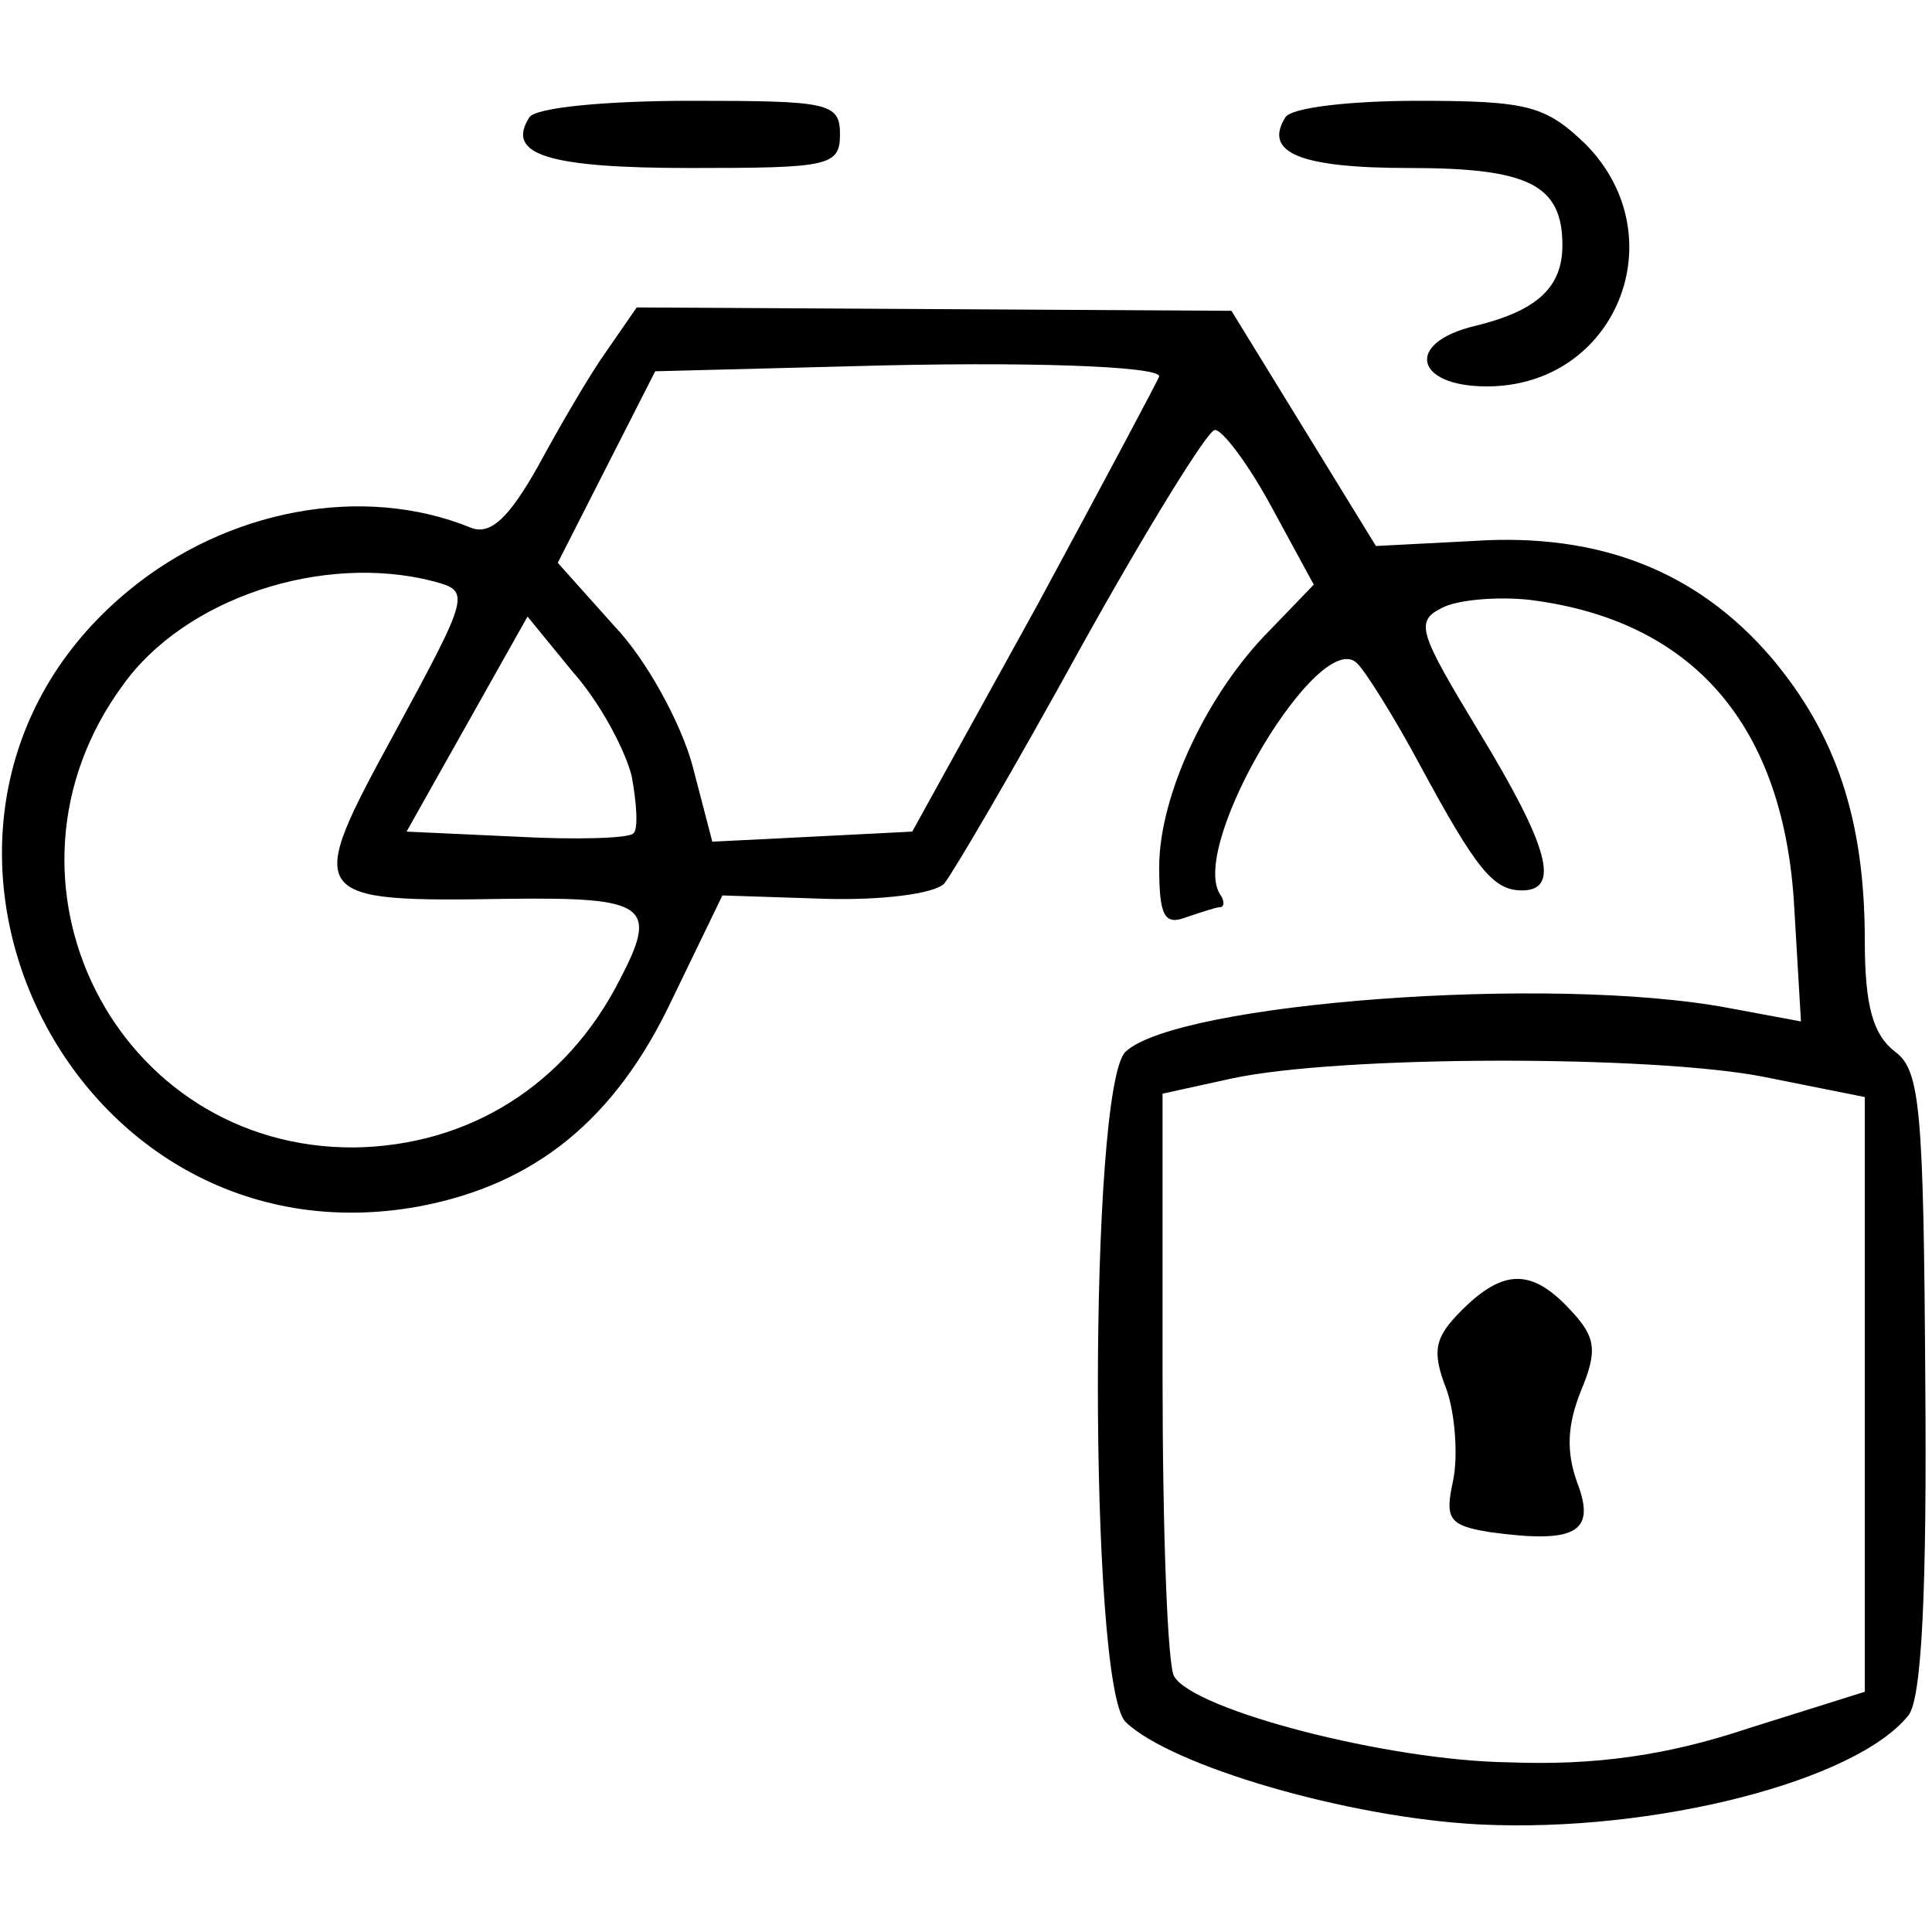
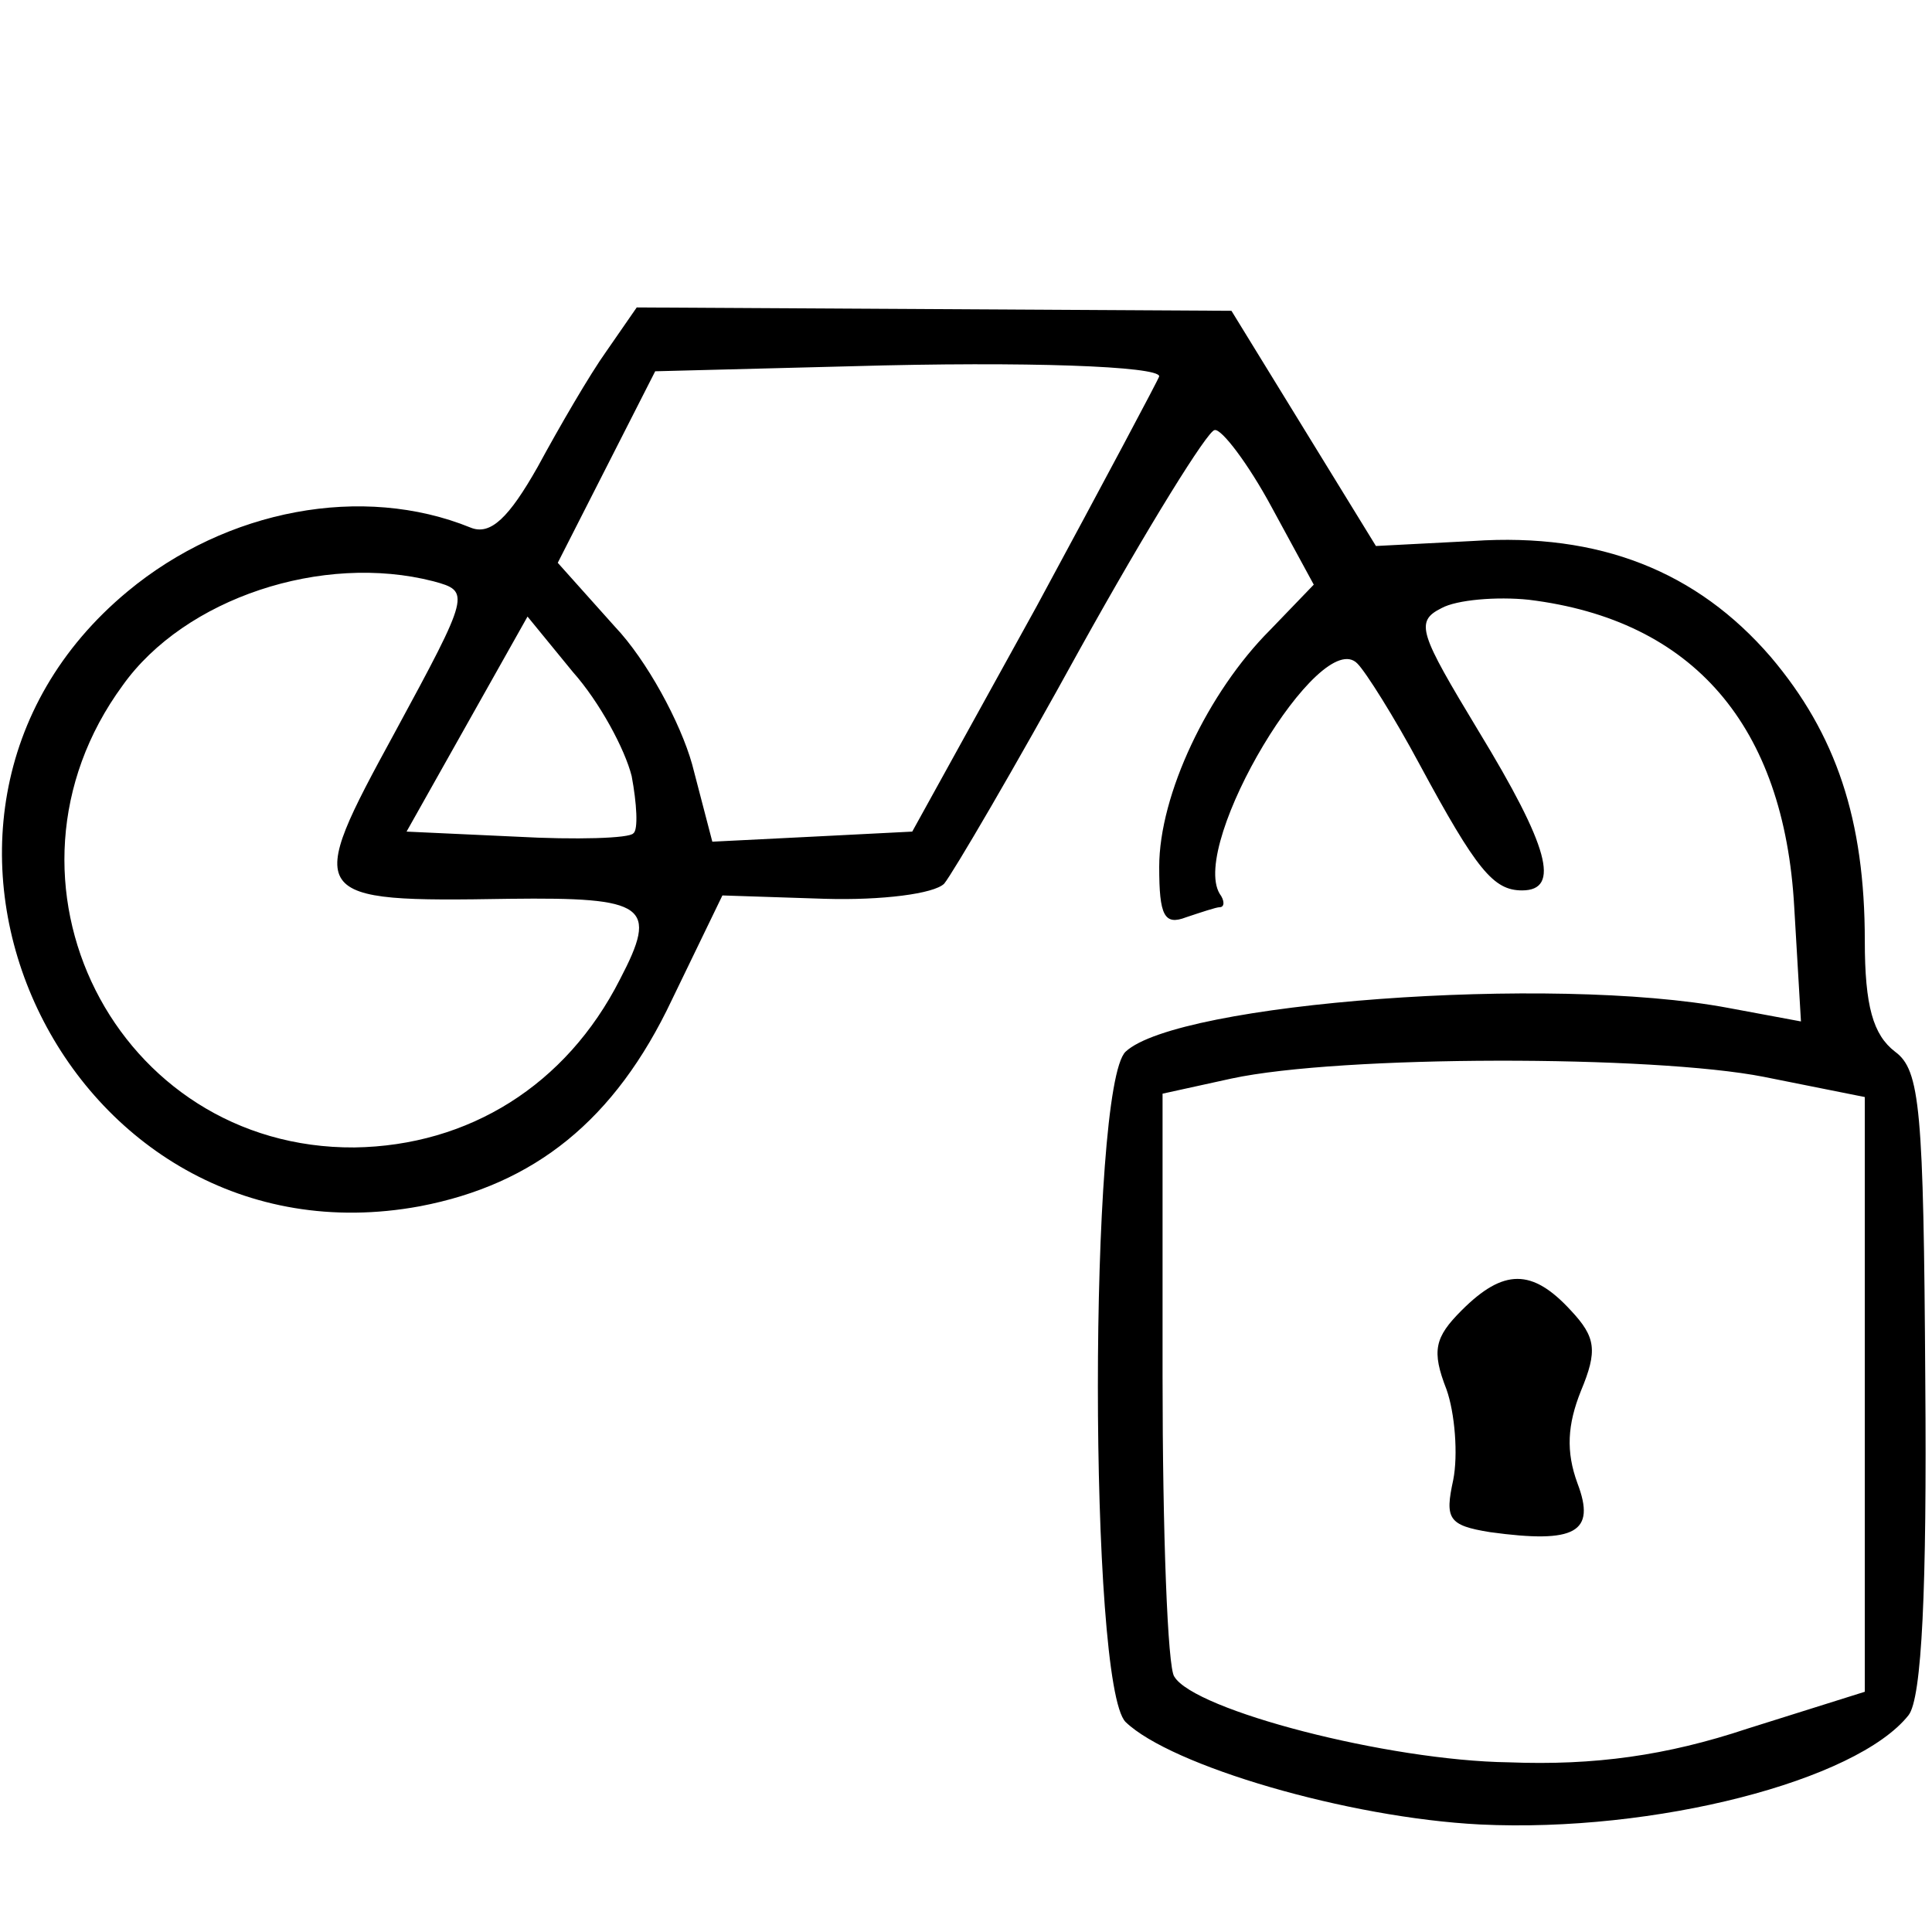
<svg xmlns="http://www.w3.org/2000/svg" version="1.0" width="115pt" height="115pt" viewBox="0 0 115 115" preserveAspectRatio="xMidYMid meet">
  <g transform="translate(0,115) scale(0.1,-0.1)" fill="#000000" stroke="none">
-     <path d="M315 1080 c-14 -22 11 -30 96 -30 82 0 89 1 89 20 0 19 -7 20 -89 20 -50 0 -93 -4 -96 -10z" />
-     <path d="M765 1080 c-13 -21 9 -30 74 -30 71 0 91 -10 91 -46 0 -25 -15 -39 -52 -48 -42 -10 -36 -36 7 -36 77 0 113 89 59 144 -24 23 -34 26 -100 26 -40 0 -76 -4 -79 -10z" />
    <path d="M361 941 c-10 -14 -28 -45 -41 -69 -17 -30 -28 -41 -40 -36 -64 26 -145 11 -204 -38 -164 -136 -37 -405 174 -366 68 13 116 51 150 123 l30 62 61 -2 c34 -1 65 3 71 9 5 6 42 69 81 140 40 72 76 130 80 130 4 1 20 -20 34 -46 l25 -46 -26 -27 c-37 -37 -66 -98 -66 -141 0 -29 3 -35 16 -30 9 3 18 6 20 6 3 0 3 4 0 8 -18 30 60 160 82 137 5 -5 22 -32 37 -60 34 -63 44 -75 61 -75 23 0 16 26 -26 95 -35 58 -38 65 -22 73 9 5 33 7 52 5 98 -12 152 -75 158 -183 l4 -68 -43 8 c-106 20 -328 3 -359 -26 -22 -21 -22 -377 0 -399 27 -26 132 -57 211 -61 104 -5 224 26 255 65 8 10 11 76 10 199 -1 162 -3 185 -18 196 -13 10 -18 27 -18 66 0 72 -17 123 -56 169 -44 51 -102 74 -177 69 l-58 -3 -43 70 -43 70 -177 1 -177 1 -18 -26z m329 -15 c0 -1 -33 -63 -73 -137 l-74 -134 -59 -3 -60 -3 -12 46 c-7 25 -27 62 -46 82 l-34 38 29 57 29 57 117 3 c104 3 183 0 183 -6z m-432 -122 c22 -6 22 -7 -23 -90 -54 -99 -53 -101 68 -99 82 1 89 -4 66 -48 -32 -63 -90 -99 -158 -100 -142 -1 -223 159 -138 275 37 52 119 79 185 62z m118 -116 c3 -16 4 -32 1 -34 -2 -3 -34 -4 -70 -2 l-65 3 36 64 36 64 27 -33 c16 -18 31 -46 35 -62z m674 -179 l60 -12 0 -177 0 -177 -70 -22 c-48 -16 -91 -22 -142 -20 -72 1 -187 31 -199 51 -4 5 -7 86 -7 179 l0 168 41 9 c65 14 251 14 317 1z" />
    <path d="M870 370 c-16 -16 -18 -24 -9 -47 5 -14 7 -39 4 -54 -5 -23 -3 -27 22 -31 51 -7 63 0 52 29 -7 19 -6 35 2 55 10 24 9 32 -6 48 -23 25 -40 25 -65 0z" />
  </g>
</svg>